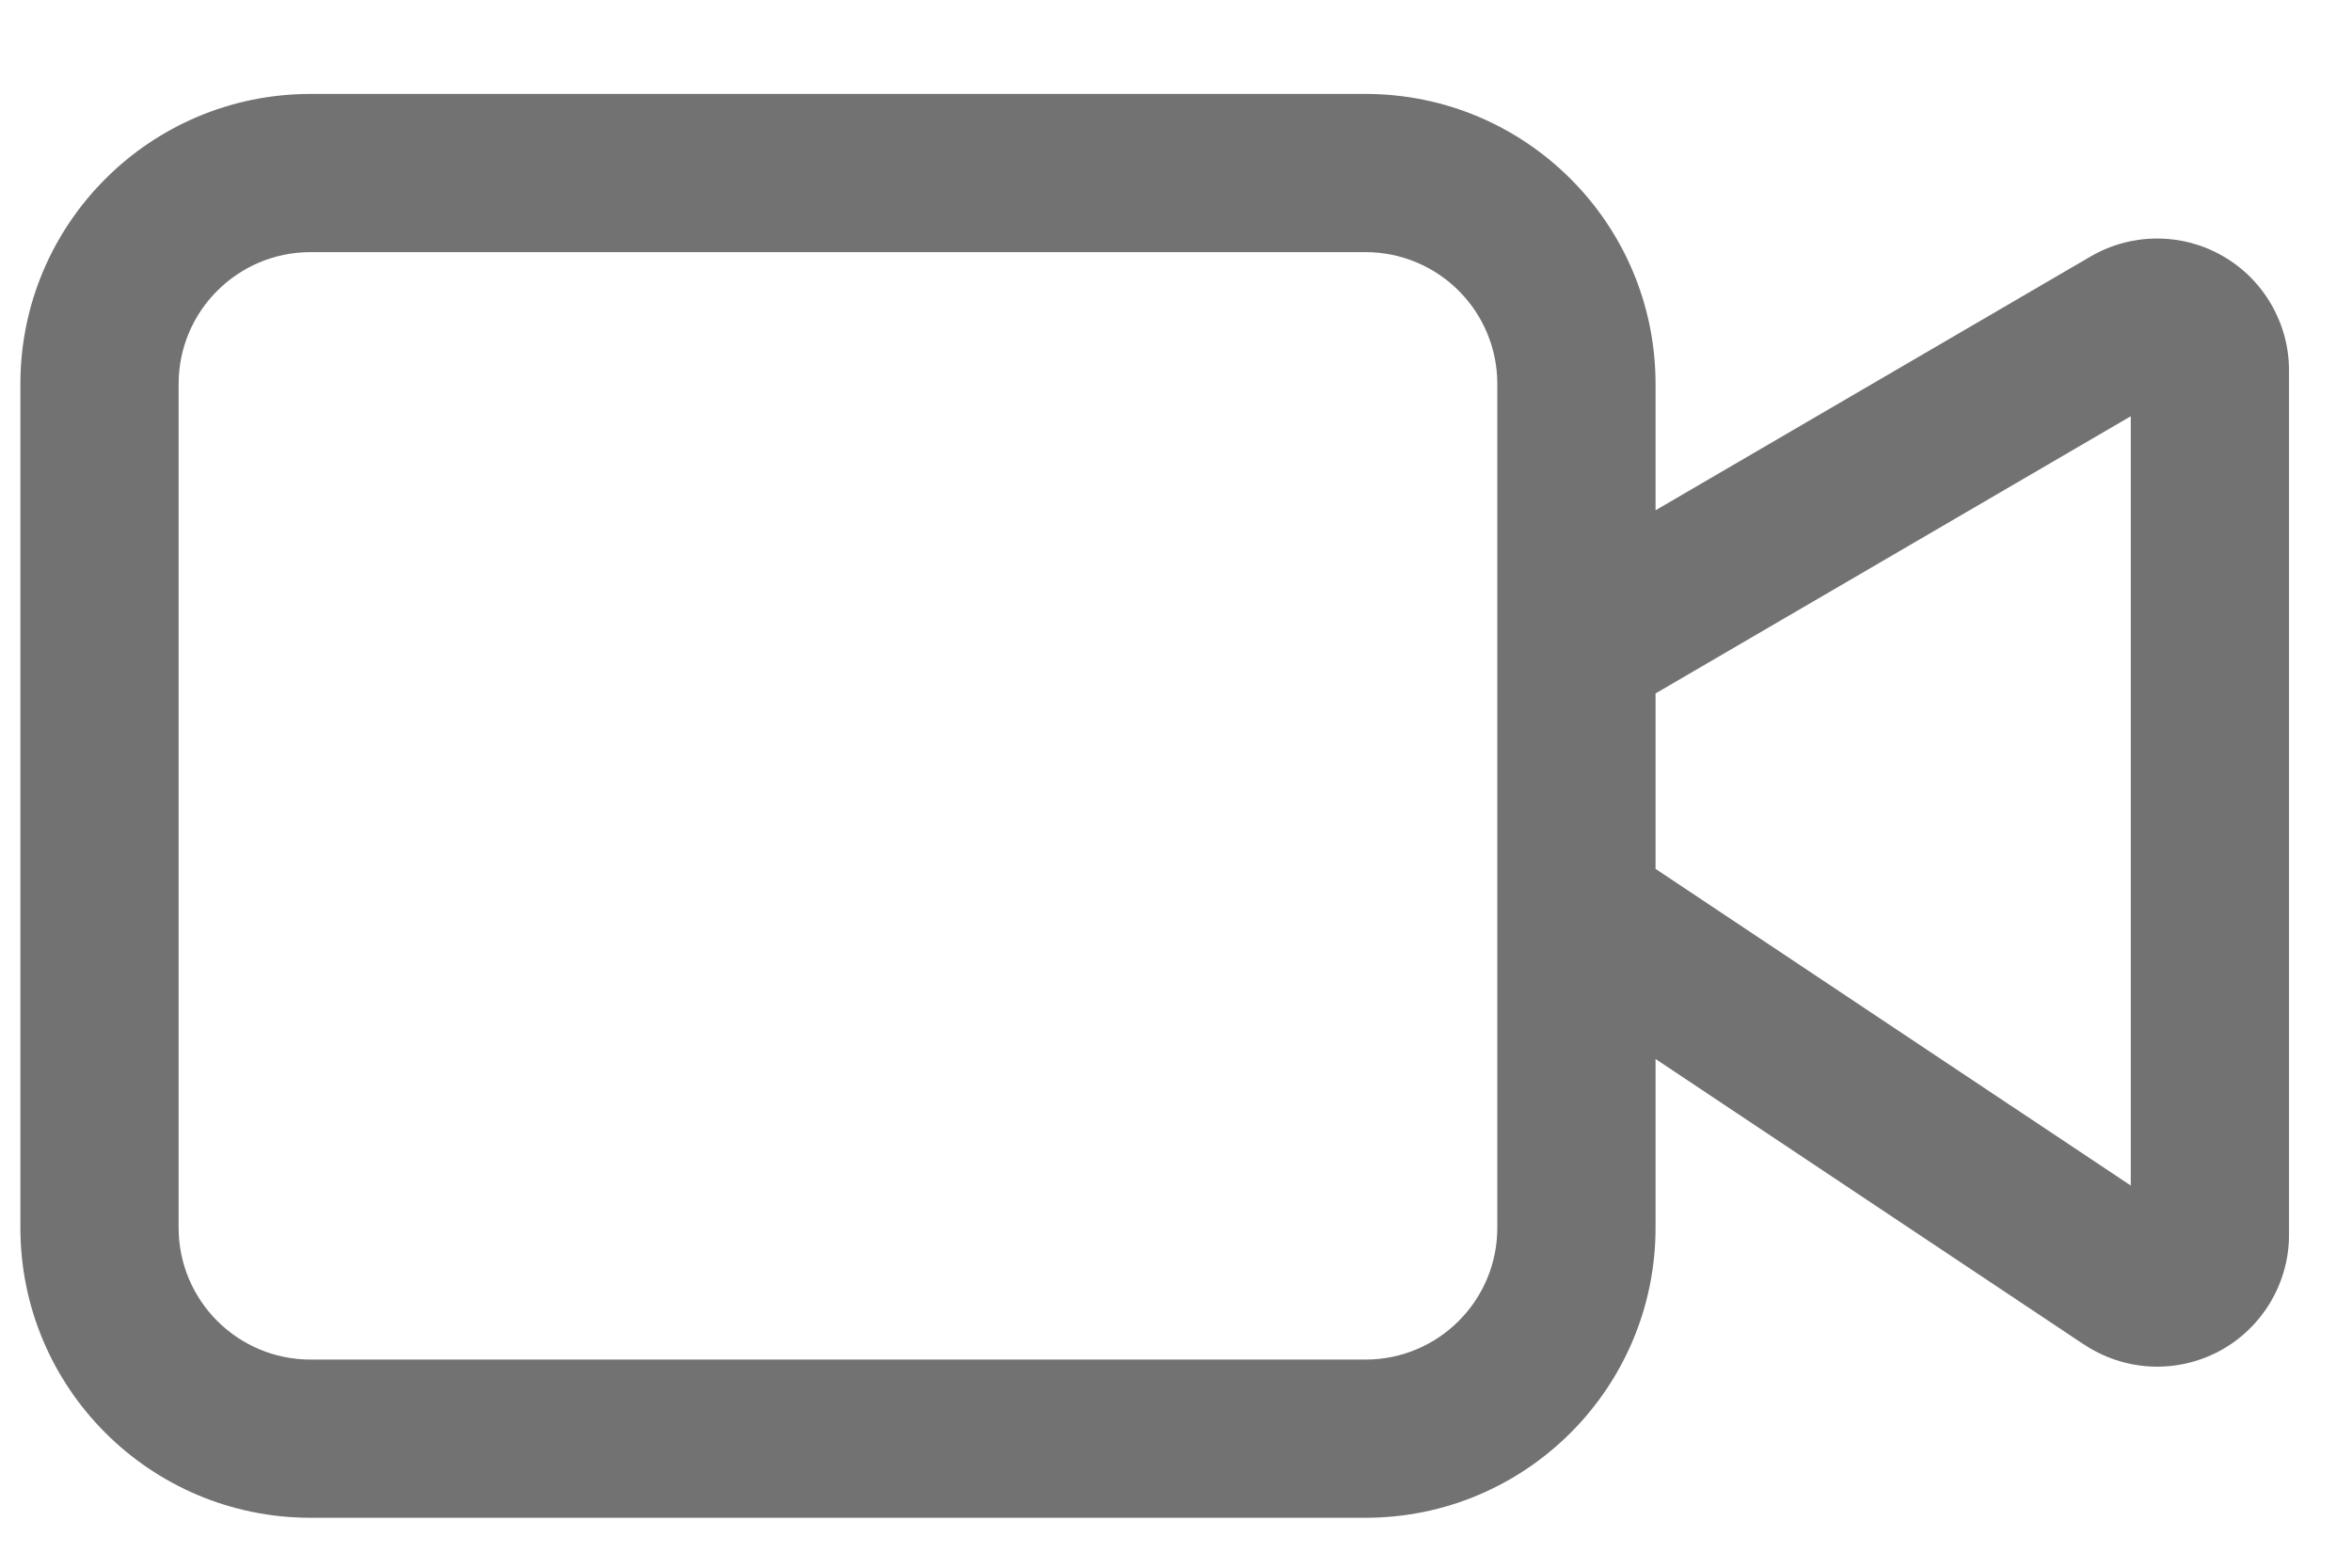
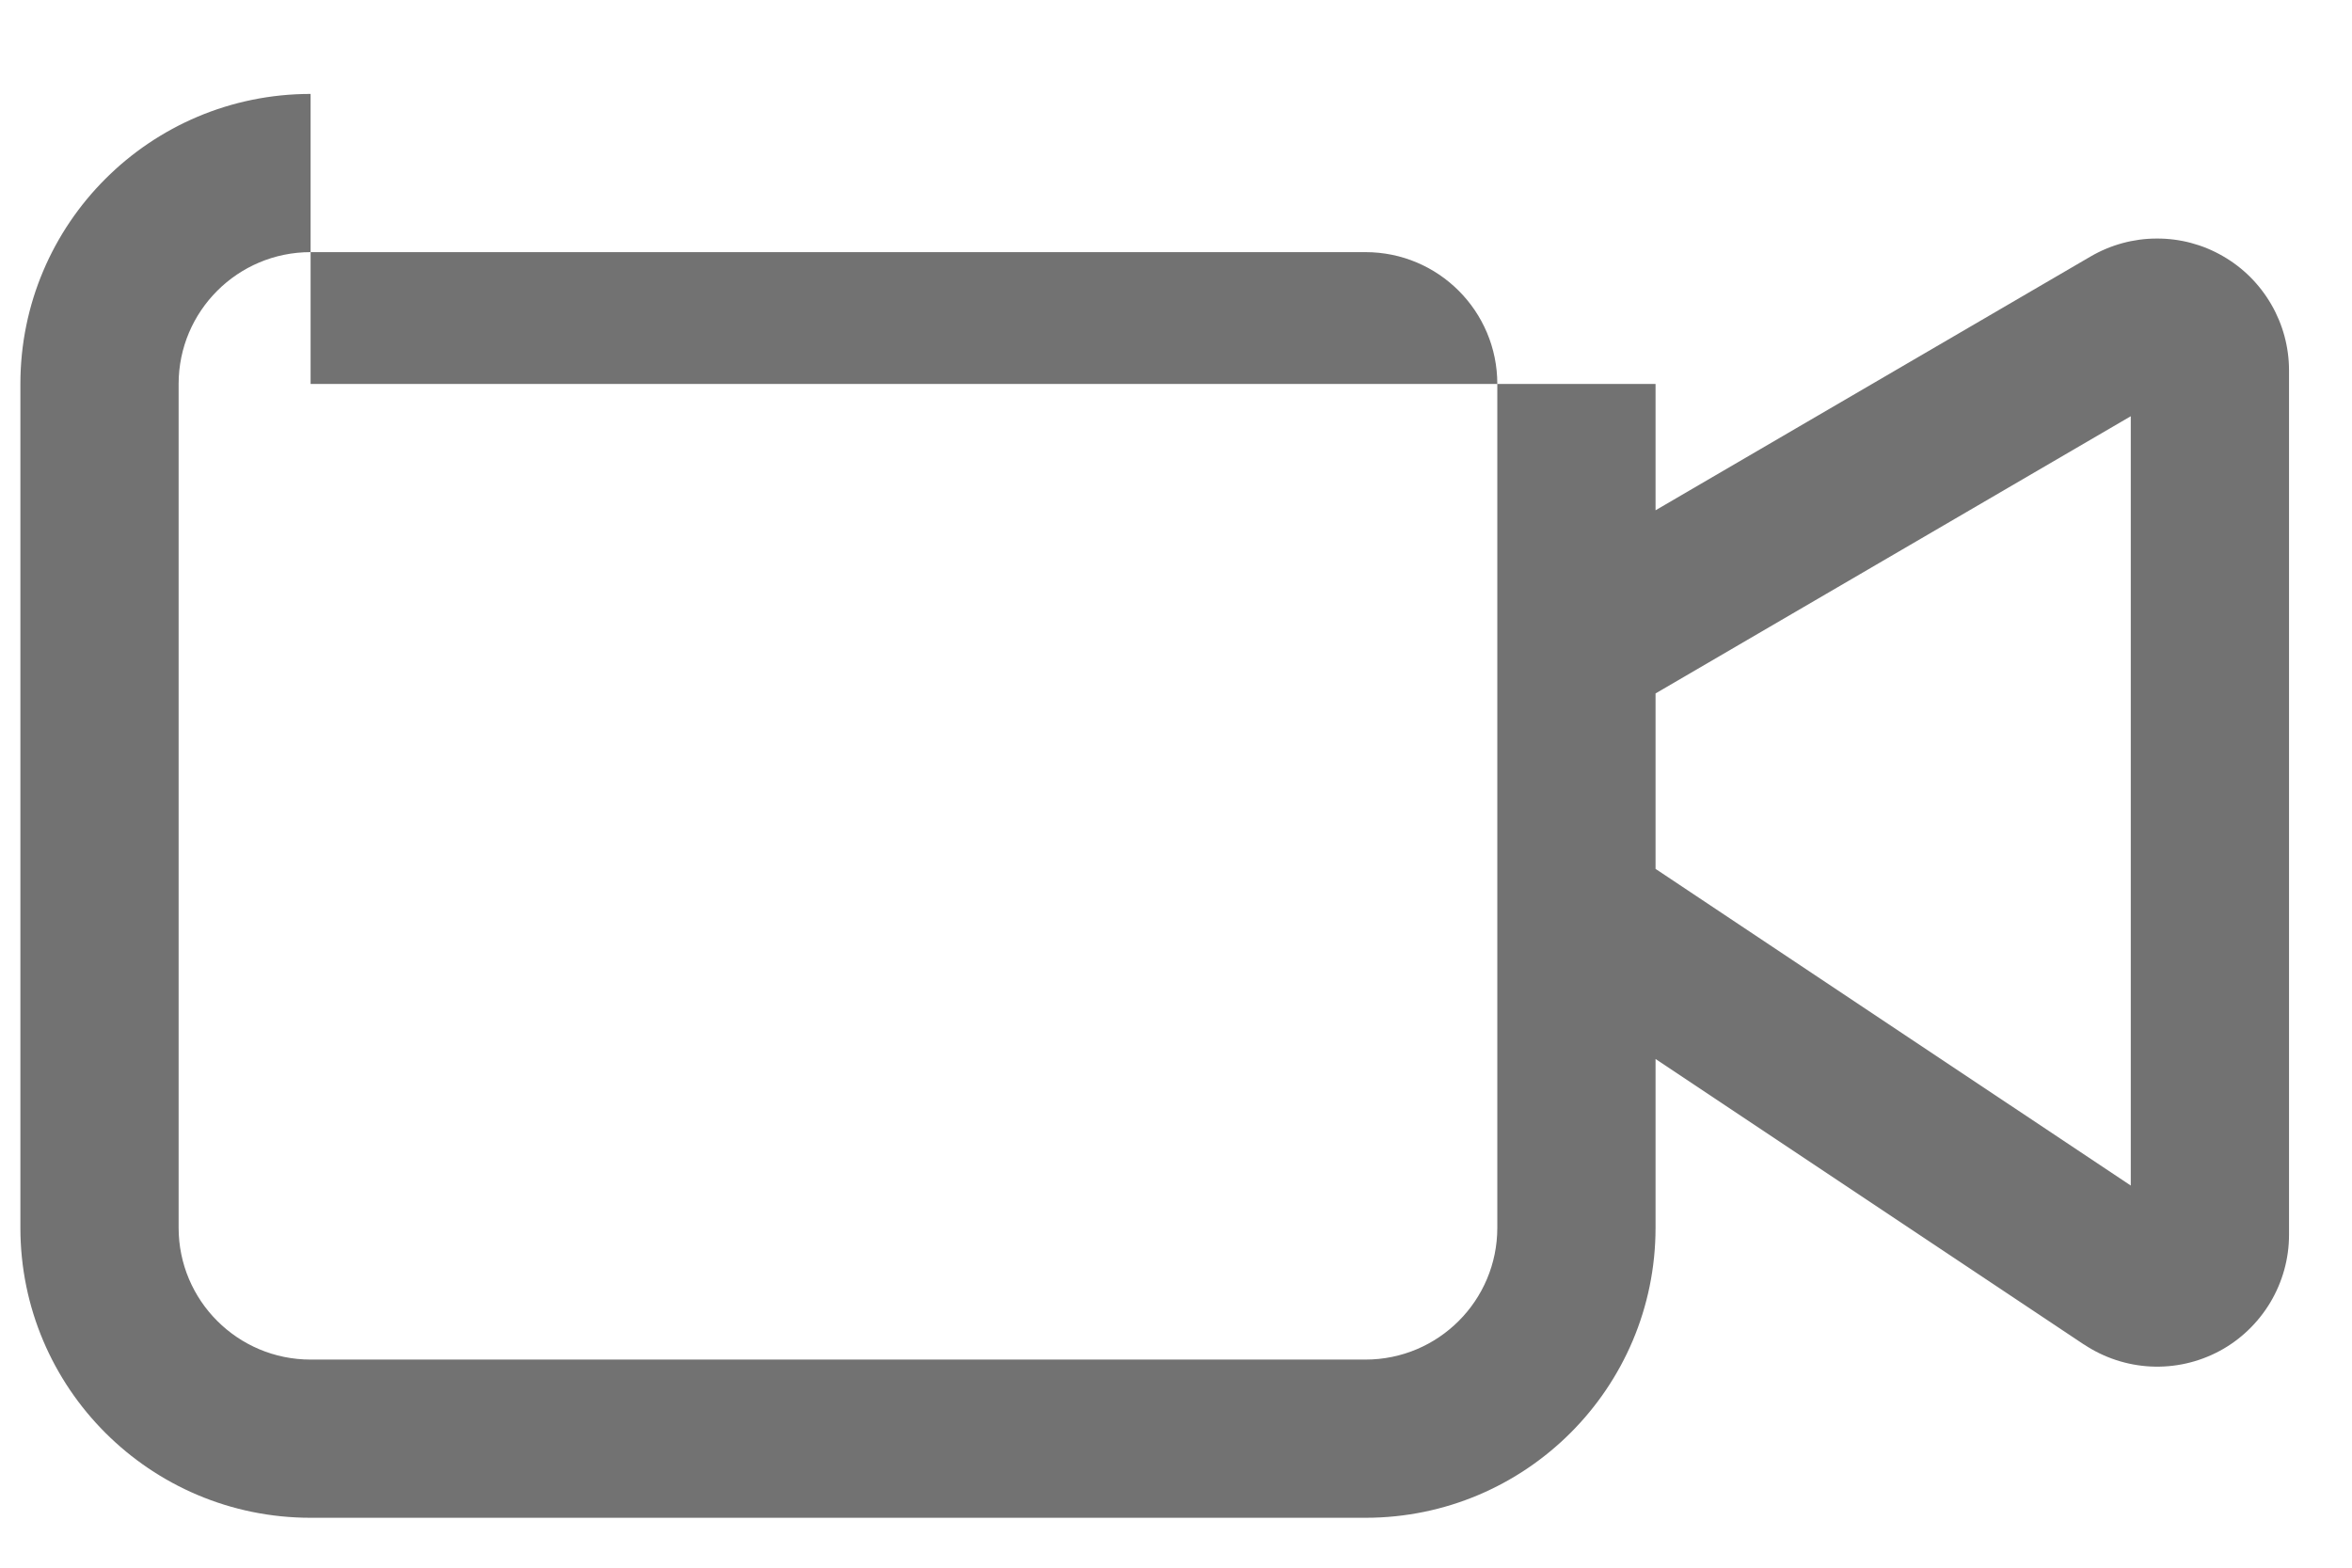
<svg xmlns="http://www.w3.org/2000/svg" width="18" height="12" viewBox="0 0 18 12" fill="none">
-   <path fill-rule="evenodd" clip-rule="evenodd" d="M1.367 2.939C1.367 2.382 1.819 1.93 2.377 1.93H10.45C11.008 1.93 11.459 2.382 11.459 2.939V9.398C11.459 9.955 11.008 10.407 10.45 10.407H2.377C1.819 10.407 1.367 9.955 1.367 9.398V2.939ZM2.377 0.719C1.15 0.719 0.156 1.713 0.156 2.939V9.398C0.156 10.624 1.15 11.618 2.377 11.618H10.45C11.676 11.618 12.67 10.624 12.67 9.398V8.106L15.949 10.292L15.95 10.292C16.102 10.393 16.278 10.451 16.46 10.46C16.643 10.469 16.824 10.428 16.985 10.342C17.146 10.256 17.28 10.127 17.374 9.971C17.468 9.814 17.518 9.635 17.518 9.453V9.452V2.835V2.835C17.518 2.658 17.471 2.483 17.382 2.33C17.293 2.176 17.165 2.048 17.011 1.96C16.857 1.871 16.683 1.825 16.505 1.826C16.328 1.826 16.153 1.874 16 1.963L16 1.963L12.67 3.906V2.939C12.67 1.713 11.676 0.719 10.45 0.719H2.377ZM12.67 5.308V6.651L16.307 9.075V3.186L12.67 5.308Z" fill="#727272" />
+   <path fill-rule="evenodd" clip-rule="evenodd" d="M1.367 2.939C1.367 2.382 1.819 1.93 2.377 1.93H10.45C11.008 1.93 11.459 2.382 11.459 2.939V9.398C11.459 9.955 11.008 10.407 10.45 10.407H2.377C1.819 10.407 1.367 9.955 1.367 9.398V2.939ZM2.377 0.719C1.15 0.719 0.156 1.713 0.156 2.939V9.398C0.156 10.624 1.15 11.618 2.377 11.618H10.45C11.676 11.618 12.67 10.624 12.67 9.398V8.106L15.949 10.292L15.95 10.292C16.102 10.393 16.278 10.451 16.46 10.46C16.643 10.469 16.824 10.428 16.985 10.342C17.146 10.256 17.28 10.127 17.374 9.971C17.468 9.814 17.518 9.635 17.518 9.453V9.452V2.835V2.835C17.518 2.658 17.471 2.483 17.382 2.33C17.293 2.176 17.165 2.048 17.011 1.96C16.857 1.871 16.683 1.825 16.505 1.826C16.328 1.826 16.153 1.874 16 1.963L16 1.963L12.67 3.906V2.939H2.377ZM12.67 5.308V6.651L16.307 9.075V3.186L12.67 5.308Z" fill="#727272" />
</svg>